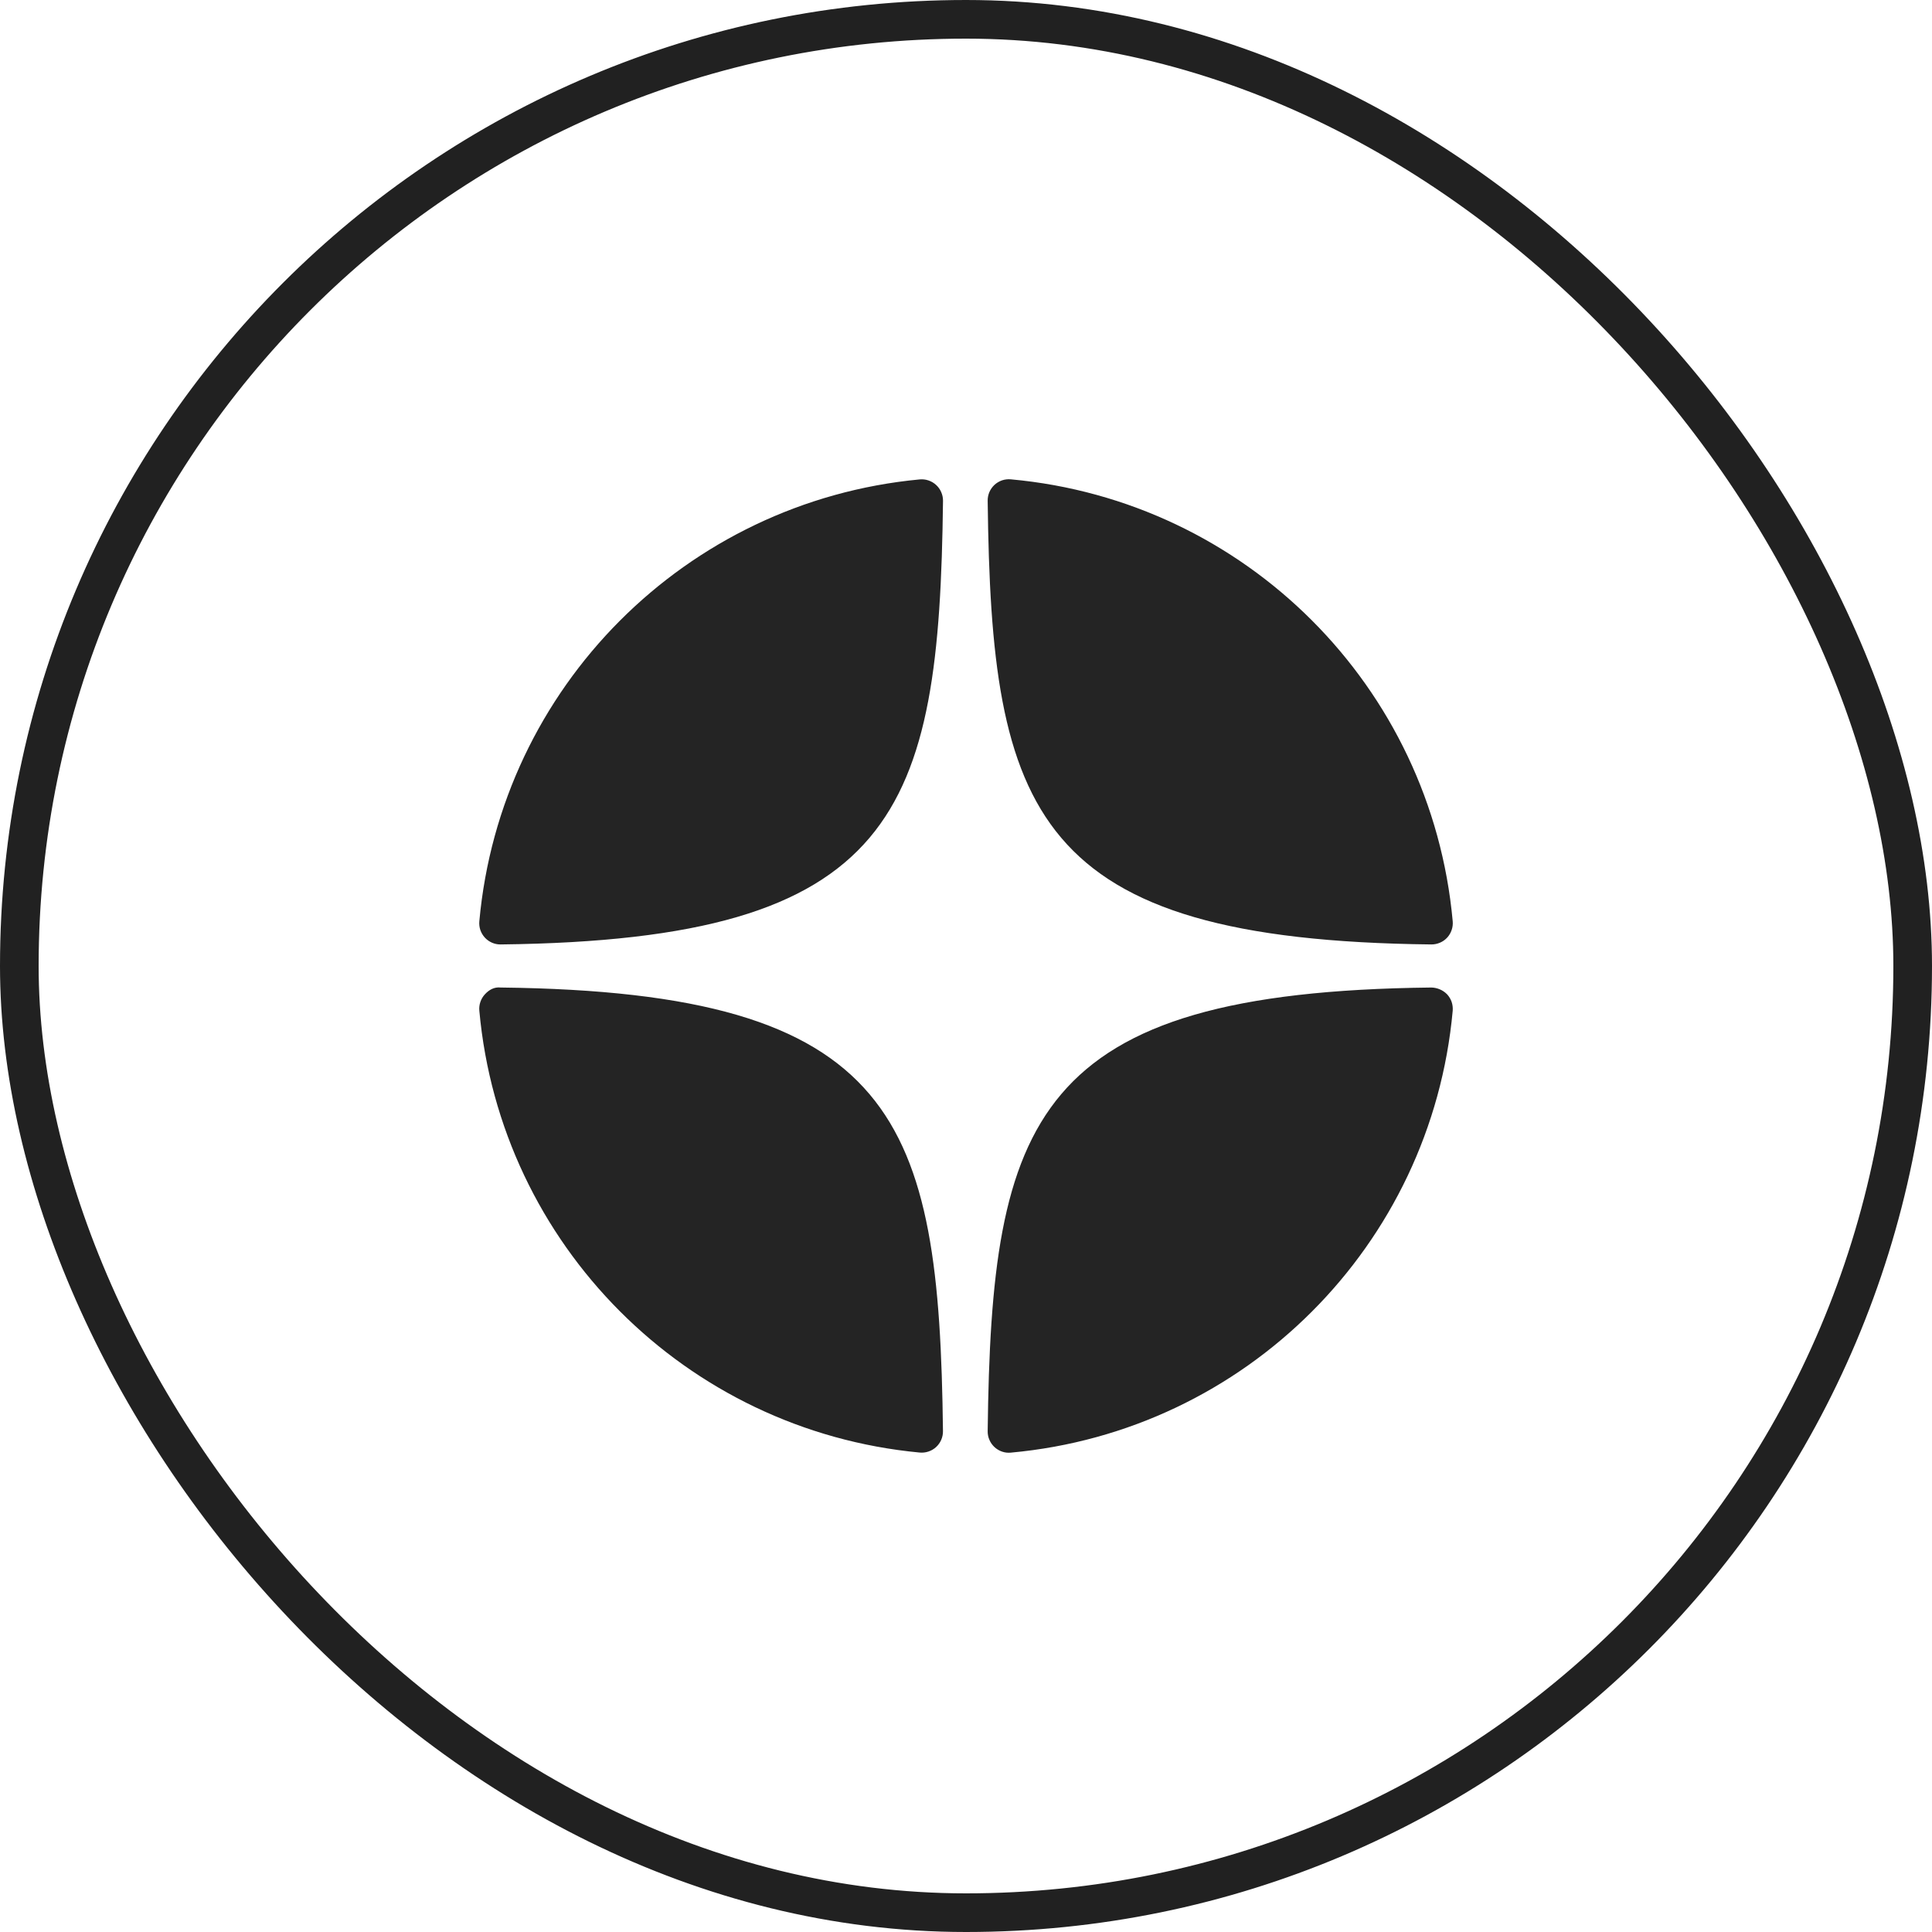
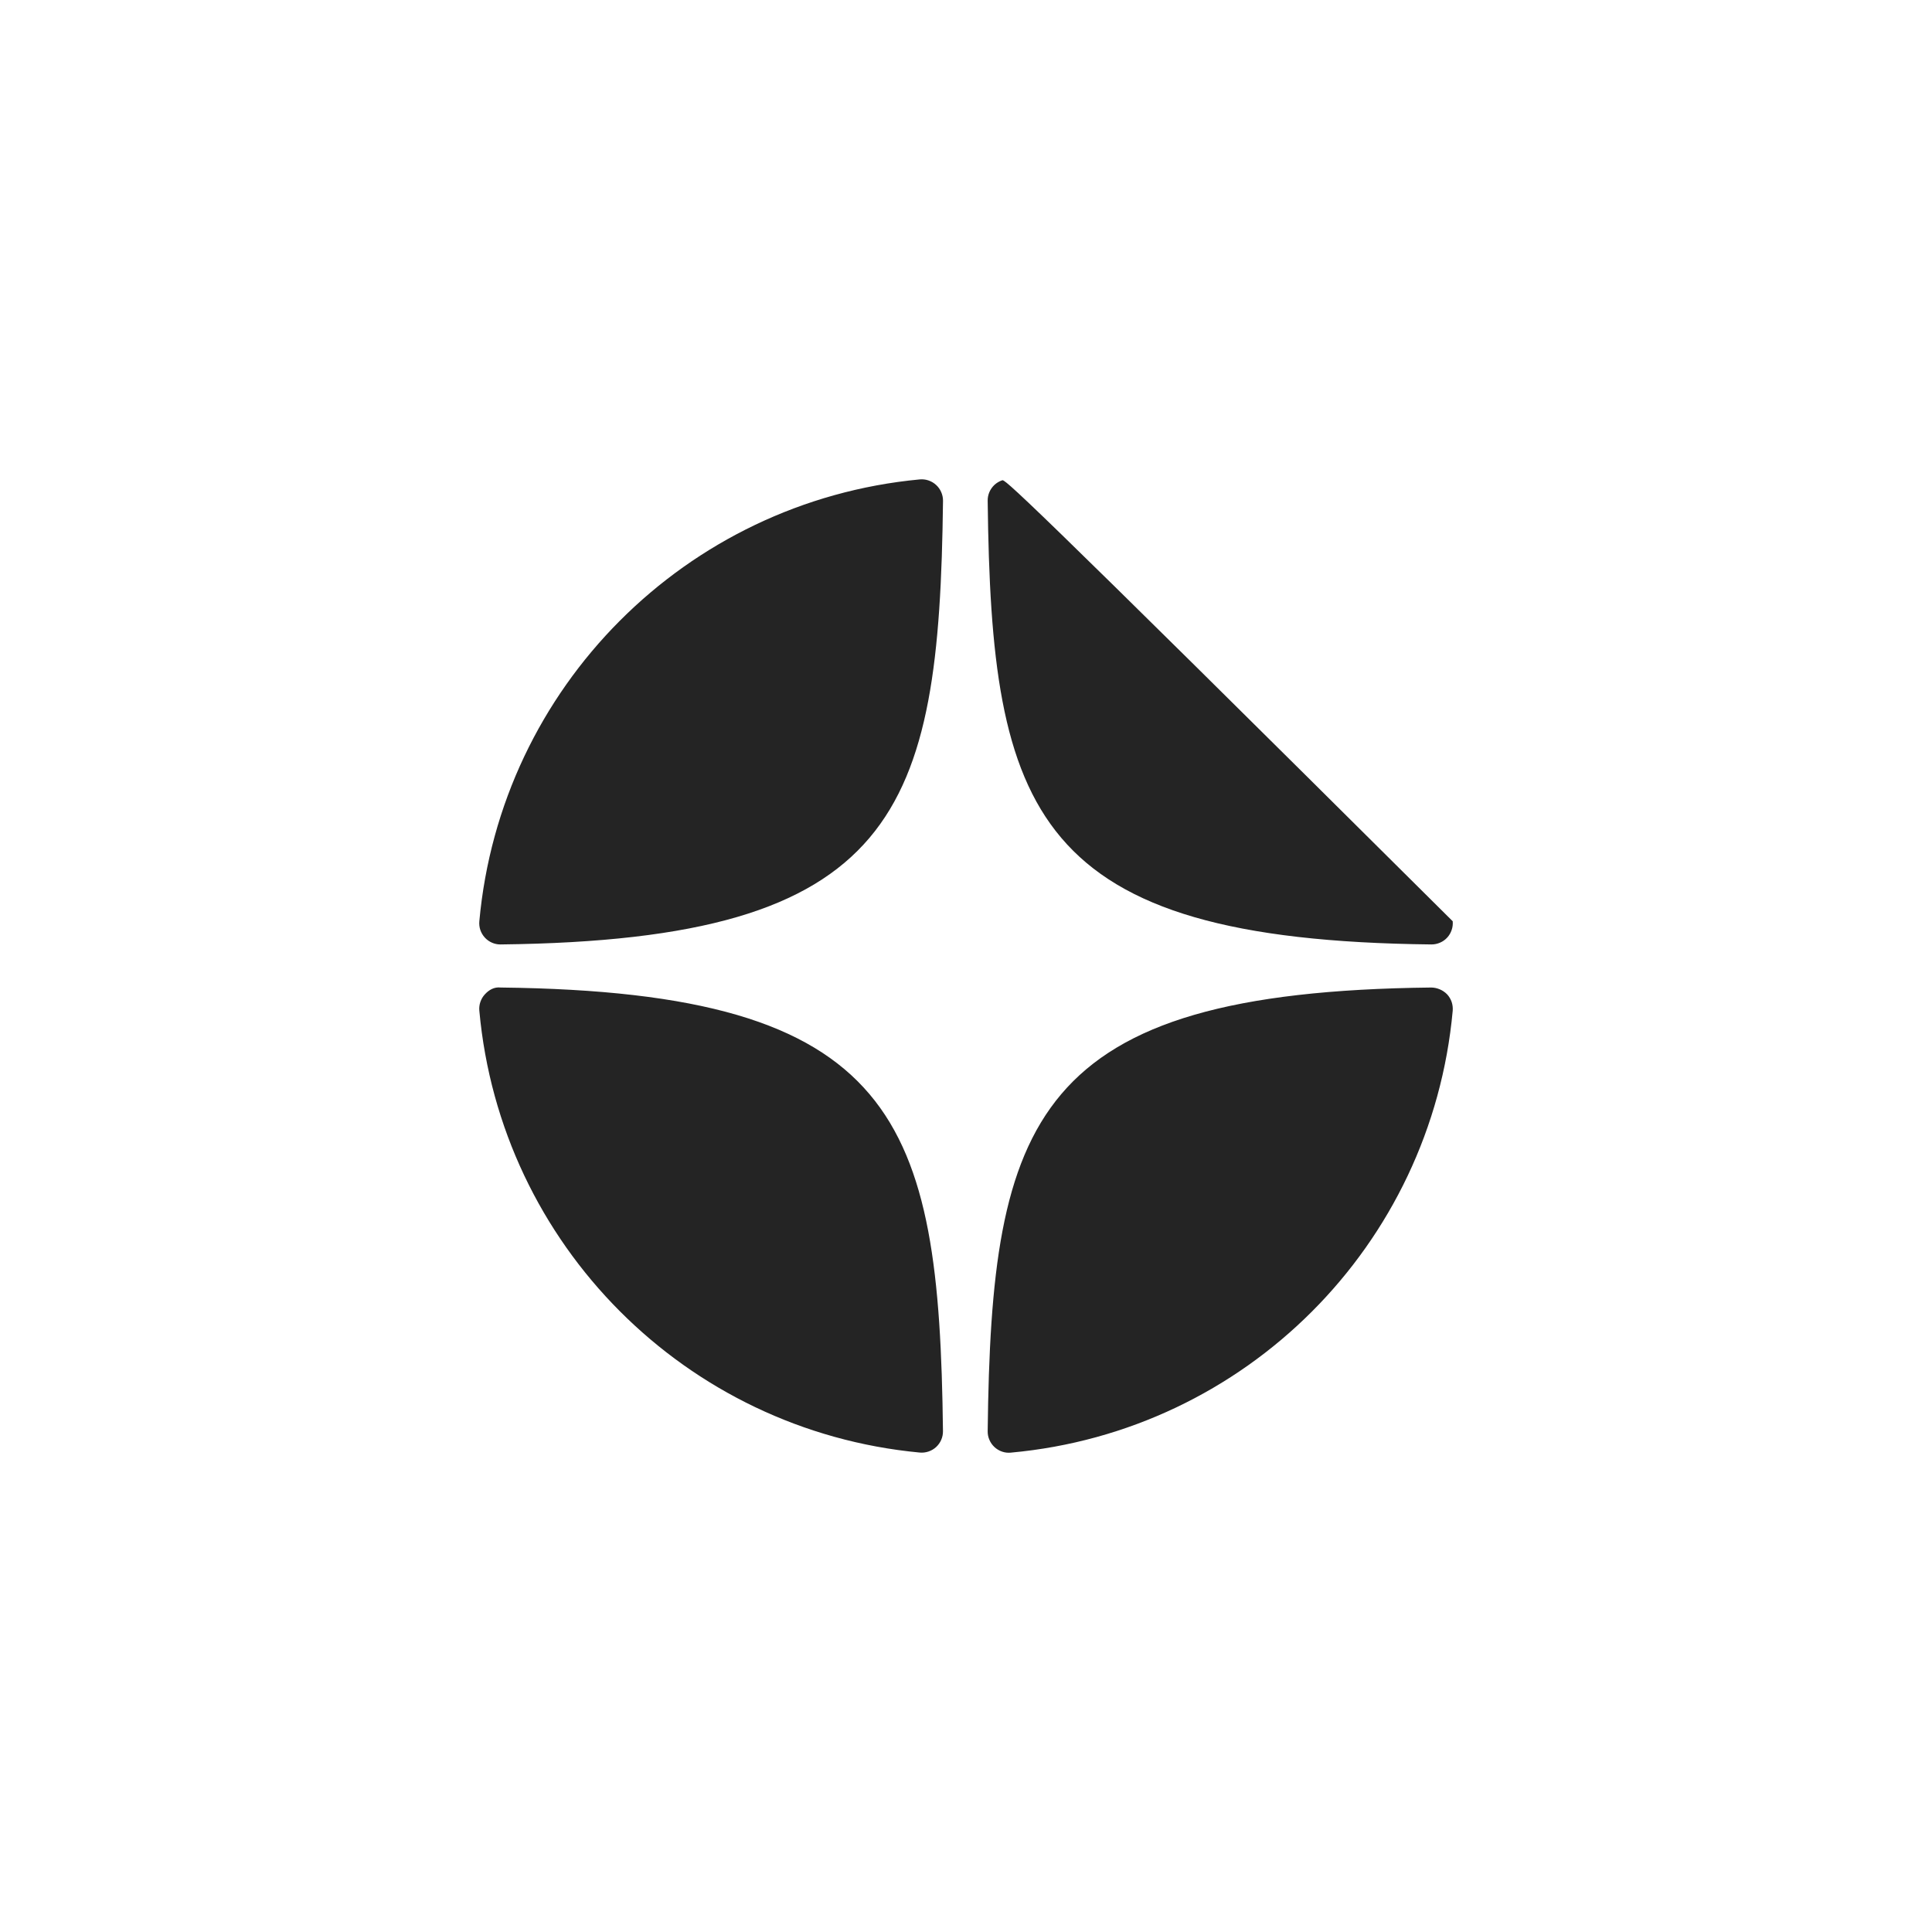
<svg xmlns="http://www.w3.org/2000/svg" width="50" height="50" viewBox="0 0 50 50" fill="none">
-   <rect x="0.5" y="0.5" width="49" height="49" rx="24.5" stroke="#212121" />
-   <path d="M37.042 24.442H37.048C37.124 24.442 37.2 24.426 37.27 24.395C37.34 24.365 37.403 24.32 37.455 24.263C37.506 24.207 37.545 24.14 37.569 24.067C37.594 23.995 37.603 23.918 37.596 23.842C37.044 17.768 32.235 12.958 26.16 12.405C26.084 12.398 26.006 12.407 25.934 12.431C25.861 12.456 25.794 12.496 25.737 12.548C25.681 12.601 25.636 12.664 25.605 12.735C25.575 12.806 25.56 12.882 25.561 12.959C25.656 21.031 26.721 24.329 37.042 24.442ZM37.042 25.557C26.721 25.67 25.657 28.968 25.561 37.04C25.56 37.117 25.575 37.194 25.606 37.264C25.636 37.335 25.681 37.398 25.738 37.451C25.794 37.503 25.861 37.543 25.934 37.568C26.007 37.593 26.084 37.602 26.161 37.594C32.235 37.041 37.044 32.232 37.596 26.157C37.602 26.081 37.593 26.003 37.569 25.931C37.544 25.858 37.504 25.791 37.452 25.734C37.398 25.679 37.335 25.635 37.264 25.605C37.194 25.575 37.118 25.558 37.042 25.557ZM23.803 12.407C17.748 12.977 12.954 17.786 12.405 23.843C12.398 23.919 12.407 23.996 12.431 24.068C12.456 24.141 12.495 24.207 12.547 24.264C12.598 24.32 12.661 24.365 12.731 24.396C12.801 24.427 12.876 24.443 12.953 24.442H12.96C23.246 24.324 24.308 21.027 24.405 12.961C24.406 12.884 24.39 12.808 24.359 12.737C24.329 12.666 24.284 12.603 24.227 12.551C24.17 12.498 24.103 12.459 24.03 12.434C23.957 12.409 23.88 12.4 23.803 12.407ZM12.959 25.557C12.788 25.538 12.654 25.619 12.549 25.733C12.496 25.79 12.457 25.857 12.432 25.93C12.407 26.002 12.398 26.08 12.405 26.156C12.954 32.213 17.748 37.023 23.803 37.592C23.88 37.599 23.957 37.59 24.03 37.565C24.103 37.541 24.17 37.501 24.227 37.449C24.284 37.396 24.329 37.333 24.359 37.262C24.39 37.191 24.405 37.114 24.404 37.038C24.308 28.972 23.246 25.675 12.959 25.557Z" fill="#242424" />
+   <path d="M37.042 24.442H37.048C37.124 24.442 37.2 24.426 37.27 24.395C37.34 24.365 37.403 24.32 37.455 24.263C37.506 24.207 37.545 24.14 37.569 24.067C37.594 23.995 37.603 23.918 37.596 23.842C26.084 12.398 26.006 12.407 25.934 12.431C25.861 12.456 25.794 12.496 25.737 12.548C25.681 12.601 25.636 12.664 25.605 12.735C25.575 12.806 25.56 12.882 25.561 12.959C25.656 21.031 26.721 24.329 37.042 24.442ZM37.042 25.557C26.721 25.67 25.657 28.968 25.561 37.04C25.56 37.117 25.575 37.194 25.606 37.264C25.636 37.335 25.681 37.398 25.738 37.451C25.794 37.503 25.861 37.543 25.934 37.568C26.007 37.593 26.084 37.602 26.161 37.594C32.235 37.041 37.044 32.232 37.596 26.157C37.602 26.081 37.593 26.003 37.569 25.931C37.544 25.858 37.504 25.791 37.452 25.734C37.398 25.679 37.335 25.635 37.264 25.605C37.194 25.575 37.118 25.558 37.042 25.557ZM23.803 12.407C17.748 12.977 12.954 17.786 12.405 23.843C12.398 23.919 12.407 23.996 12.431 24.068C12.456 24.141 12.495 24.207 12.547 24.264C12.598 24.32 12.661 24.365 12.731 24.396C12.801 24.427 12.876 24.443 12.953 24.442H12.96C23.246 24.324 24.308 21.027 24.405 12.961C24.406 12.884 24.39 12.808 24.359 12.737C24.329 12.666 24.284 12.603 24.227 12.551C24.17 12.498 24.103 12.459 24.03 12.434C23.957 12.409 23.88 12.4 23.803 12.407ZM12.959 25.557C12.788 25.538 12.654 25.619 12.549 25.733C12.496 25.79 12.457 25.857 12.432 25.93C12.407 26.002 12.398 26.08 12.405 26.156C12.954 32.213 17.748 37.023 23.803 37.592C23.88 37.599 23.957 37.59 24.03 37.565C24.103 37.541 24.17 37.501 24.227 37.449C24.284 37.396 24.329 37.333 24.359 37.262C24.39 37.191 24.405 37.114 24.404 37.038C24.308 28.972 23.246 25.675 12.959 25.557Z" fill="#242424" />
</svg>